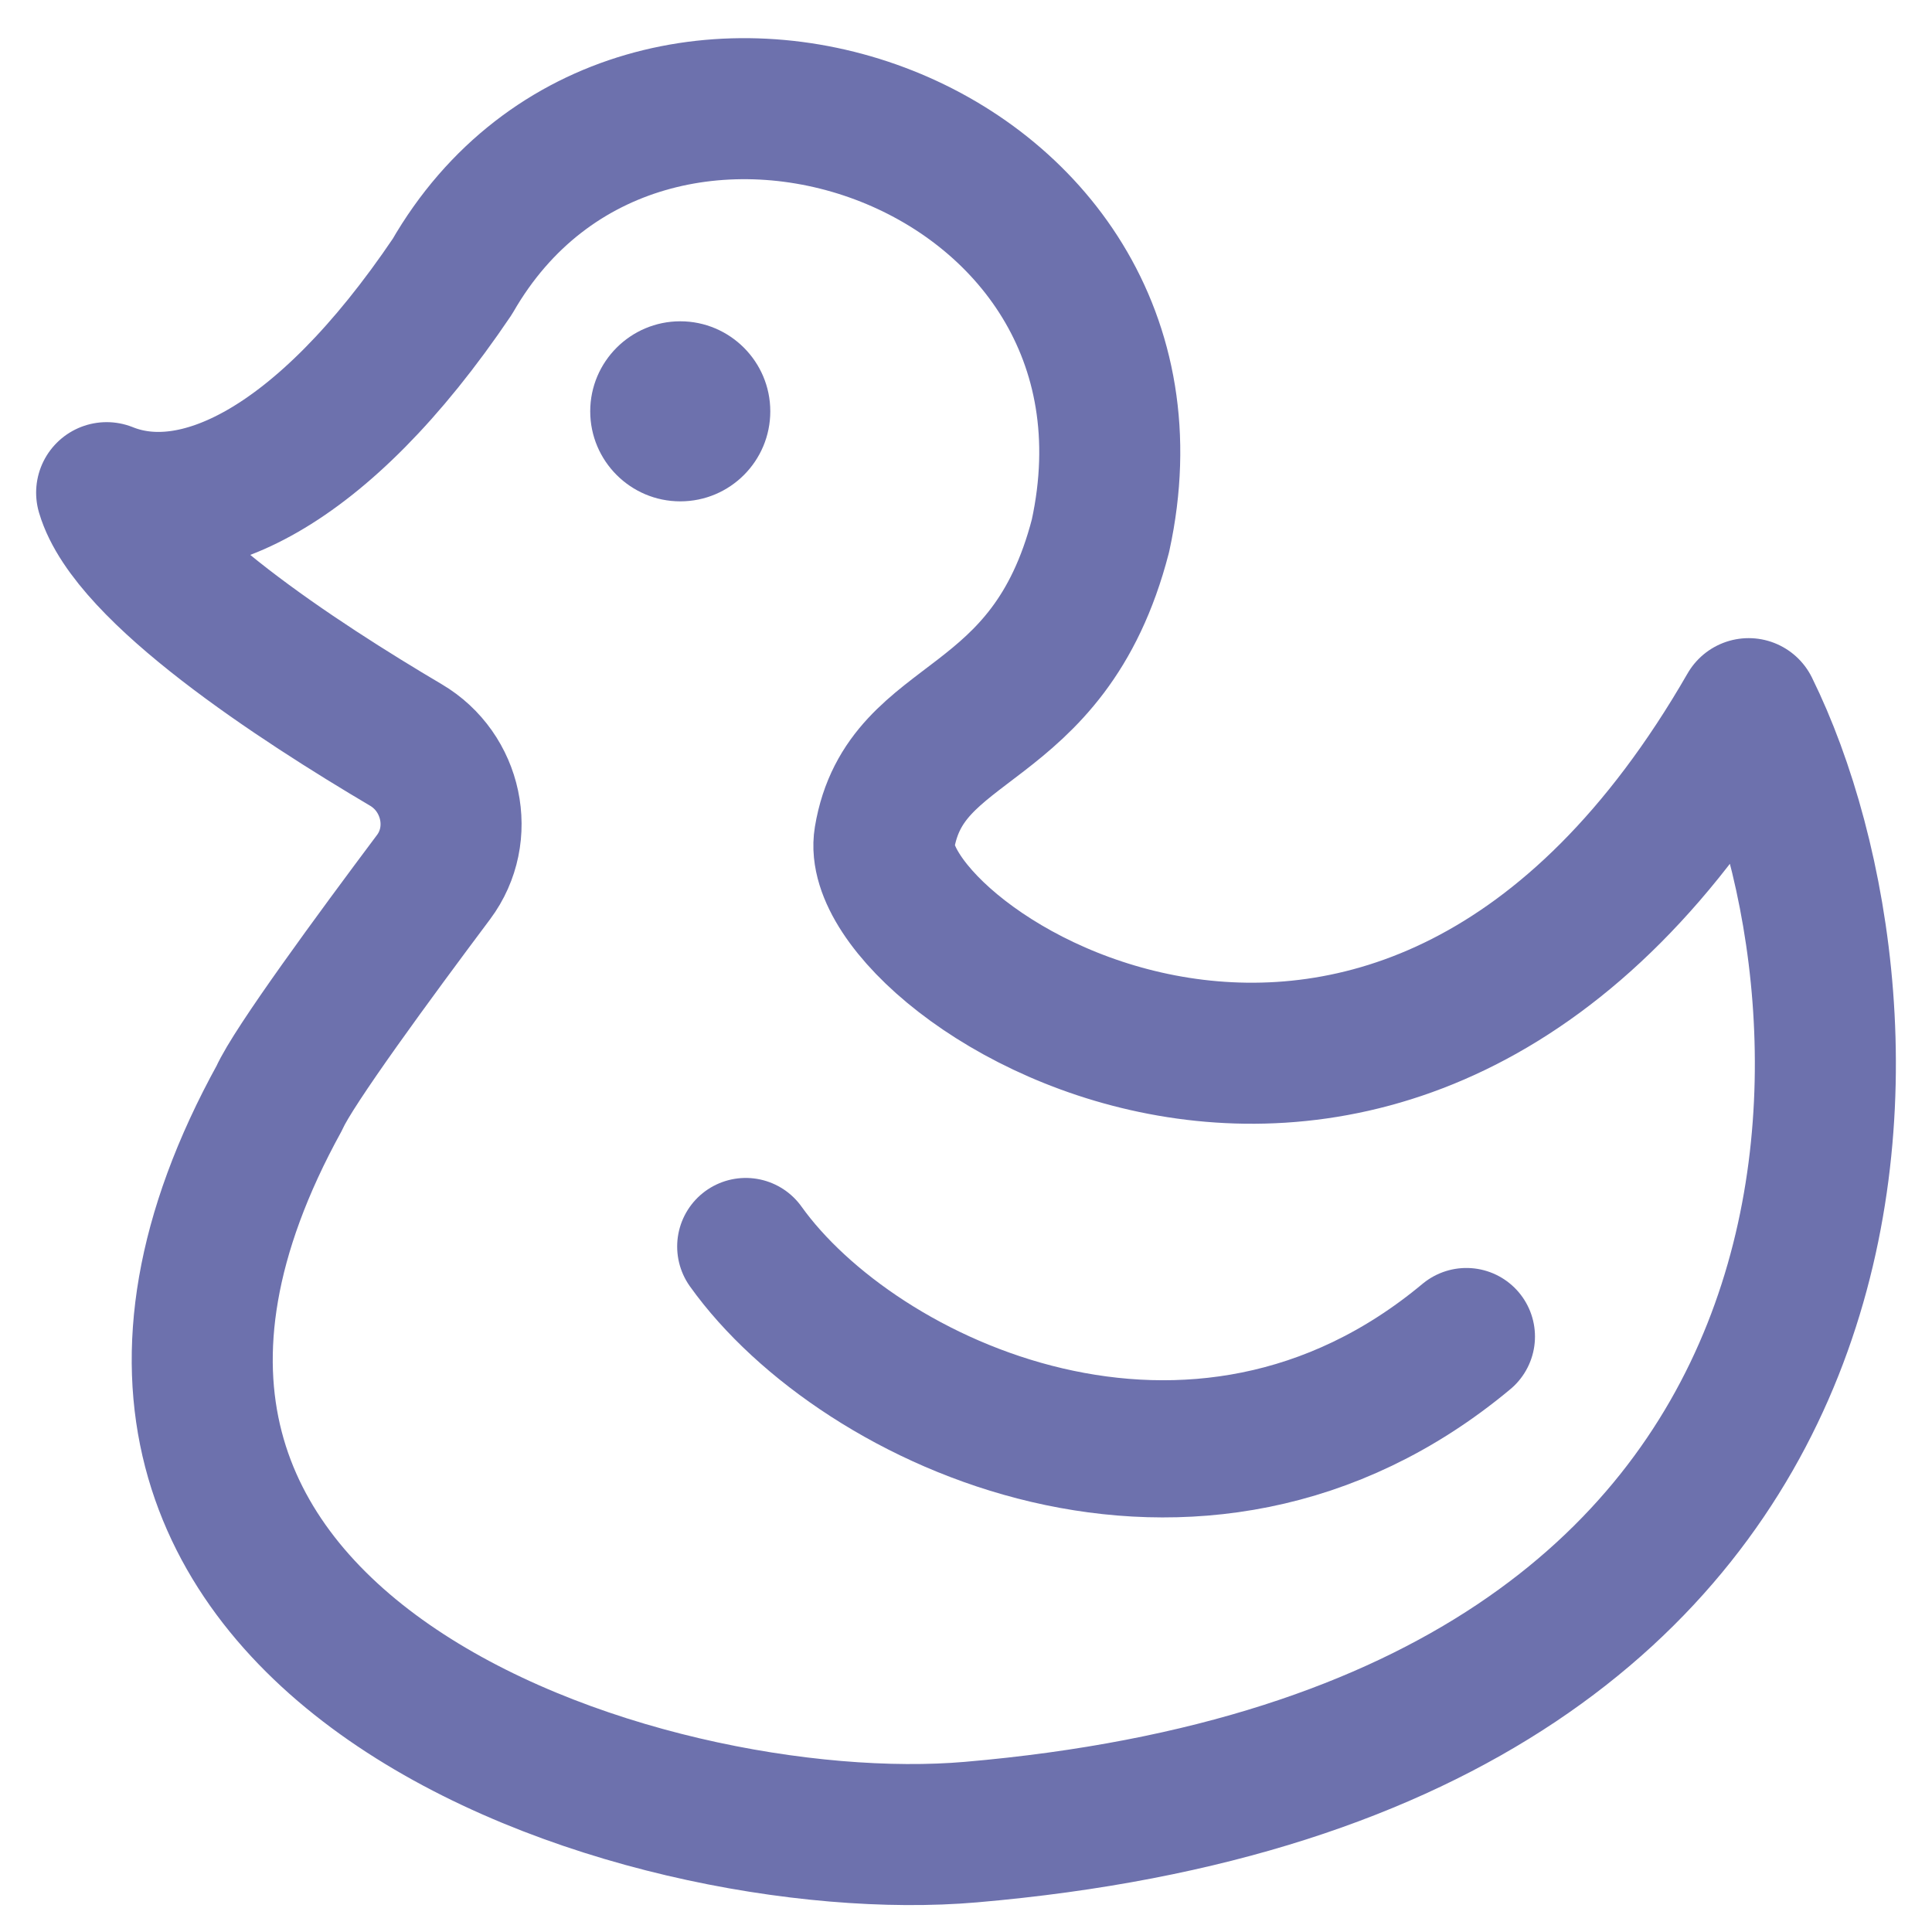
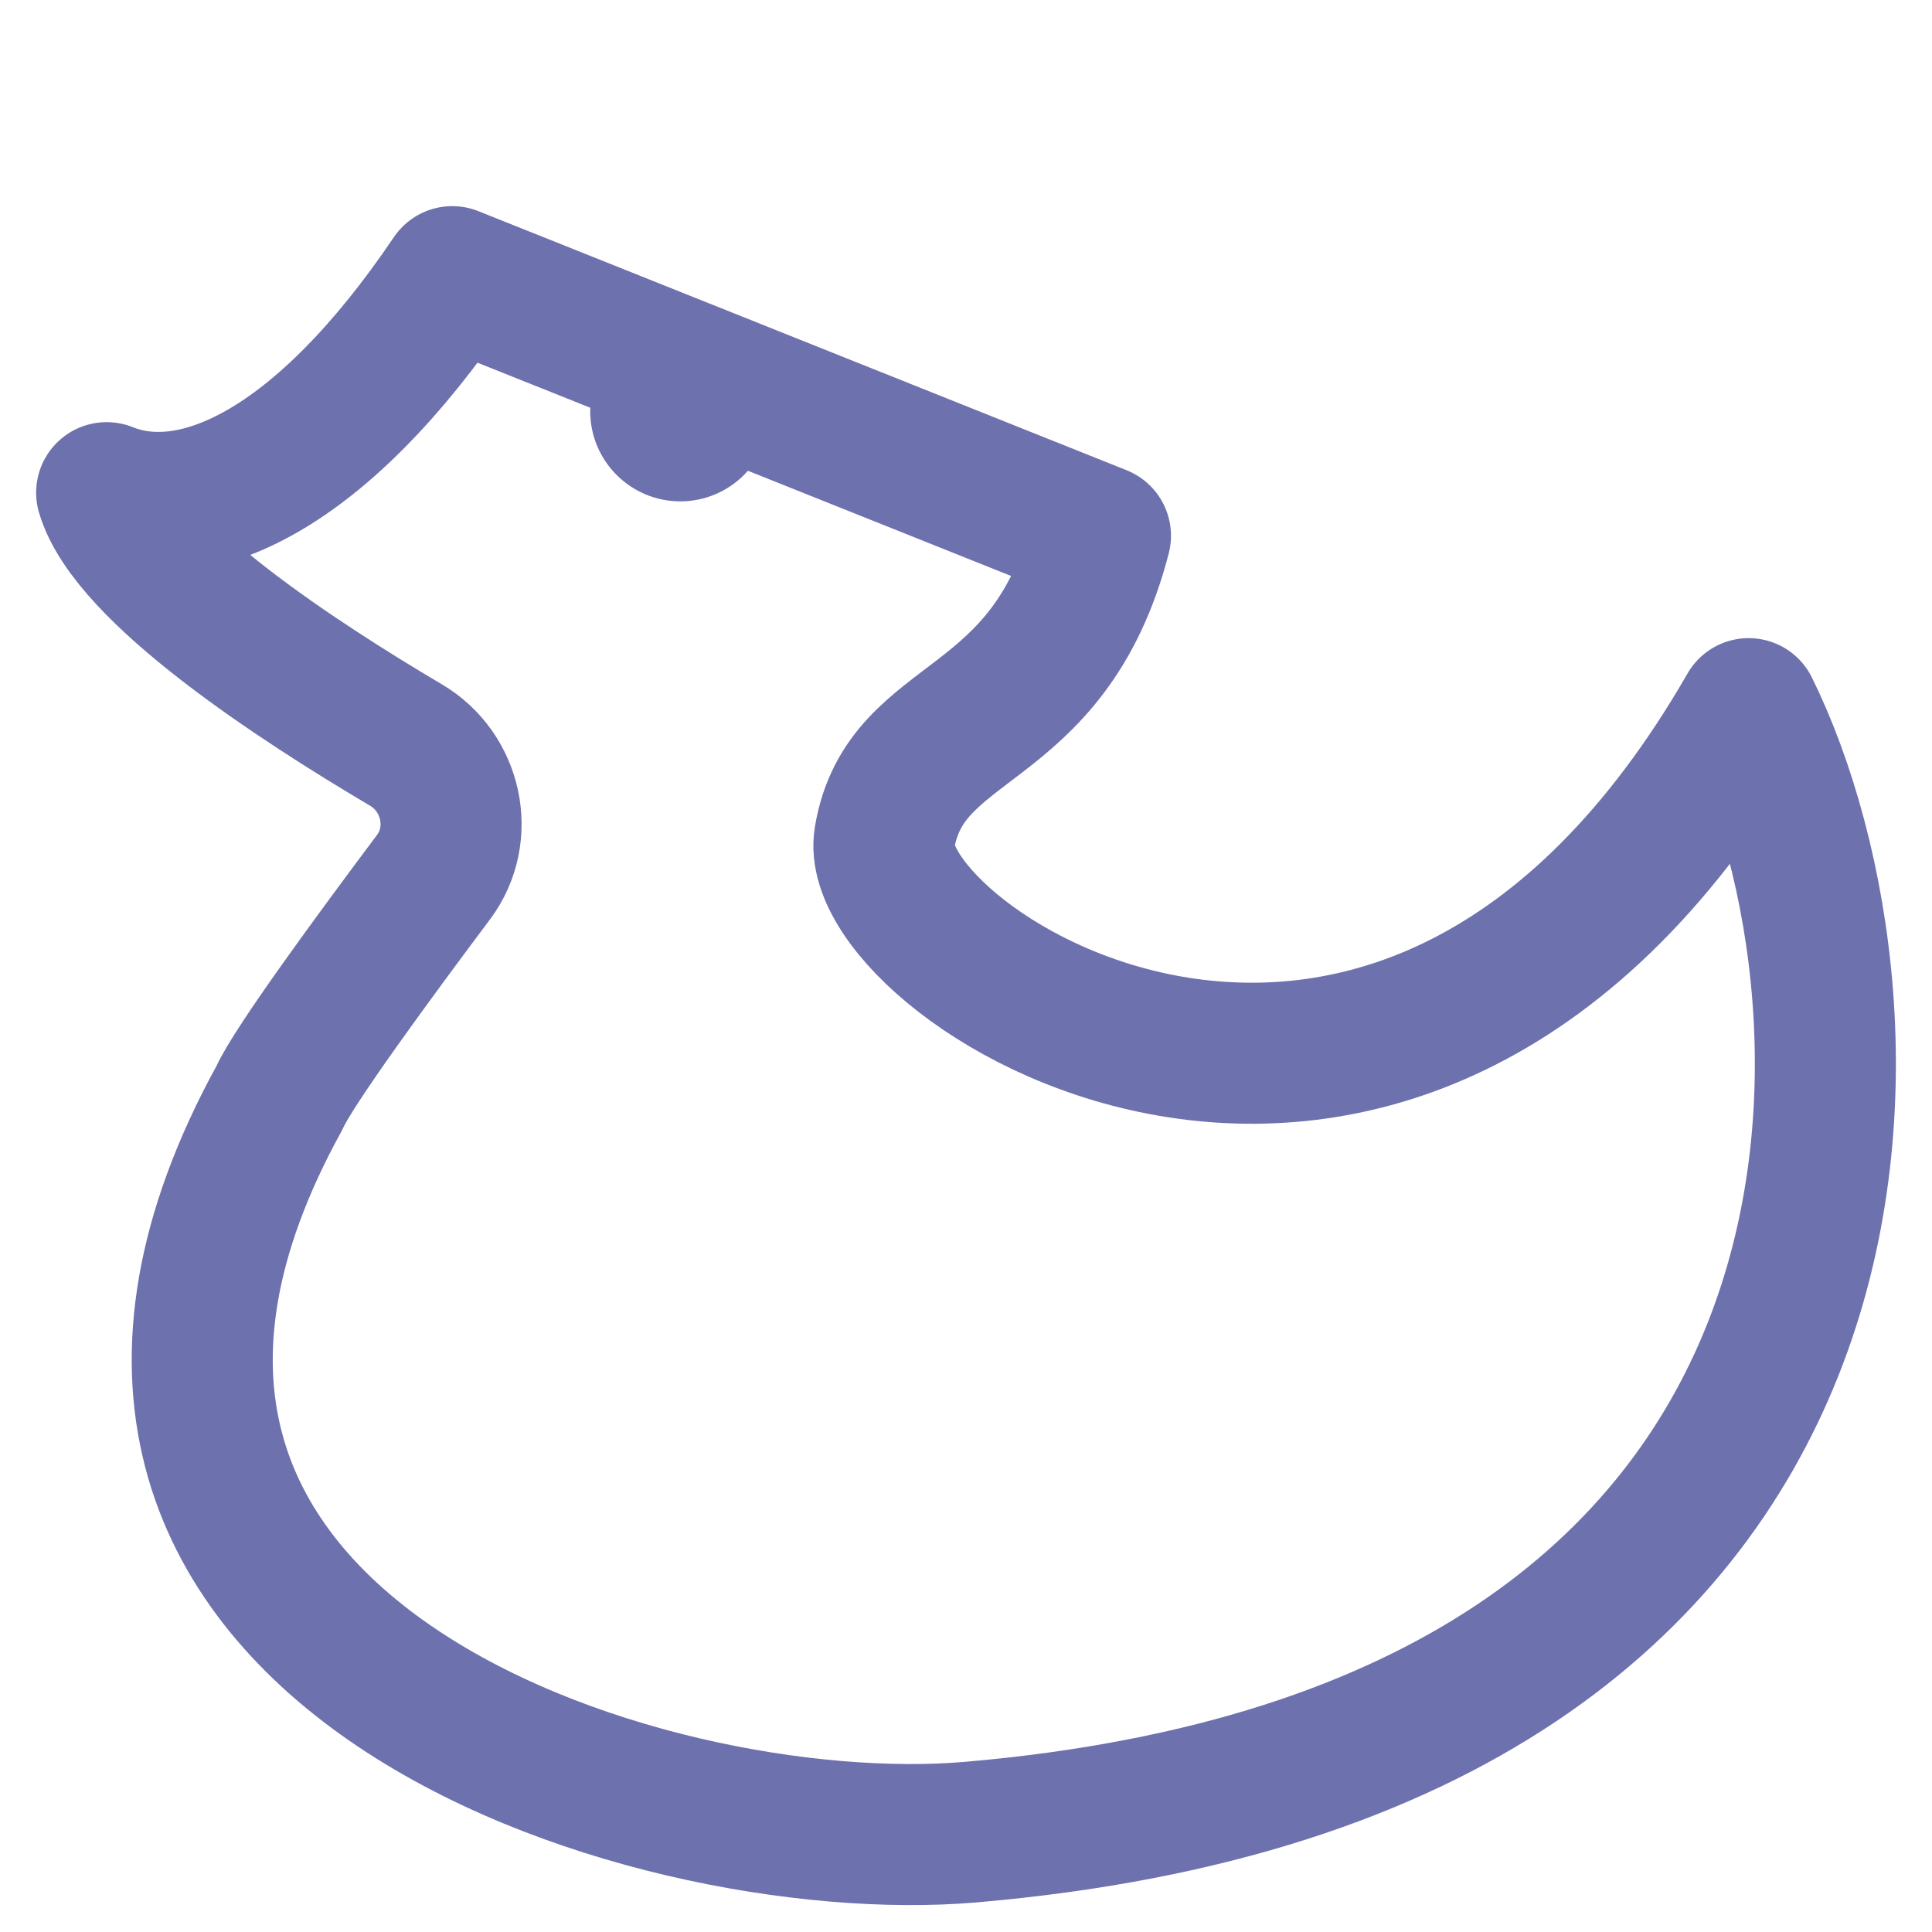
<svg xmlns="http://www.w3.org/2000/svg" version="1.1" id="Слой_1" x="0px" y="0px" viewBox="0 0 1000 1000" style="enable-background:new 0 0 1000 1000;" xml:space="preserve">
  <style type="text/css">
	.st0{fill:none;stroke:#6D71AD;stroke-width:73;stroke-linecap:round;stroke-linejoin:round;}
	.st1{fill:none;stroke:#6D71AD;stroke-width:71;stroke-linecap:round;stroke-linejoin:round;}
	.st2{fill:#6D71AD;}
</style>
-   <path class="st0" d="M234.1,143.2C165.9,244.2,100.2,273.1,55.2,255c12.1,41,99.4,97.8,154.9,130.6c23.9,14.1,30.9,46.2,14.3,68.4  c-30.5,40.7-72.7,98.2-79.7,114.1c-157.6,286,189.7,394.7,357.8,380.2C997.7,905.6,980.1,519,905.1,366.8  C725,679.8,447,499.1,457.8,433.9c10.8-65.2,84.8-52.2,111.8-156.6C614.6,70.9,331.9-26.8,234.1,143.2z" />
-   <path class="st1" d="M386,645.2c58.3,81.6,233.1,163.2,373,46.6" />
+   <path class="st0" d="M234.1,143.2C165.9,244.2,100.2,273.1,55.2,255c12.1,41,99.4,97.8,154.9,130.6c23.9,14.1,30.9,46.2,14.3,68.4  c-30.5,40.7-72.7,98.2-79.7,114.1c-157.6,286,189.7,394.7,357.8,380.2C997.7,905.6,980.1,519,905.1,366.8  C725,679.8,447,499.1,457.8,433.9c10.8-65.2,84.8-52.2,111.8-156.6z" />
  <path class="st2" d="M352.1,259.5c25.8,0,46.6-20.9,46.6-46.6s-20.9-46.6-46.6-46.6s-46.6,20.9-46.6,46.6S326.4,259.5,352.1,259.5z" />
</svg>